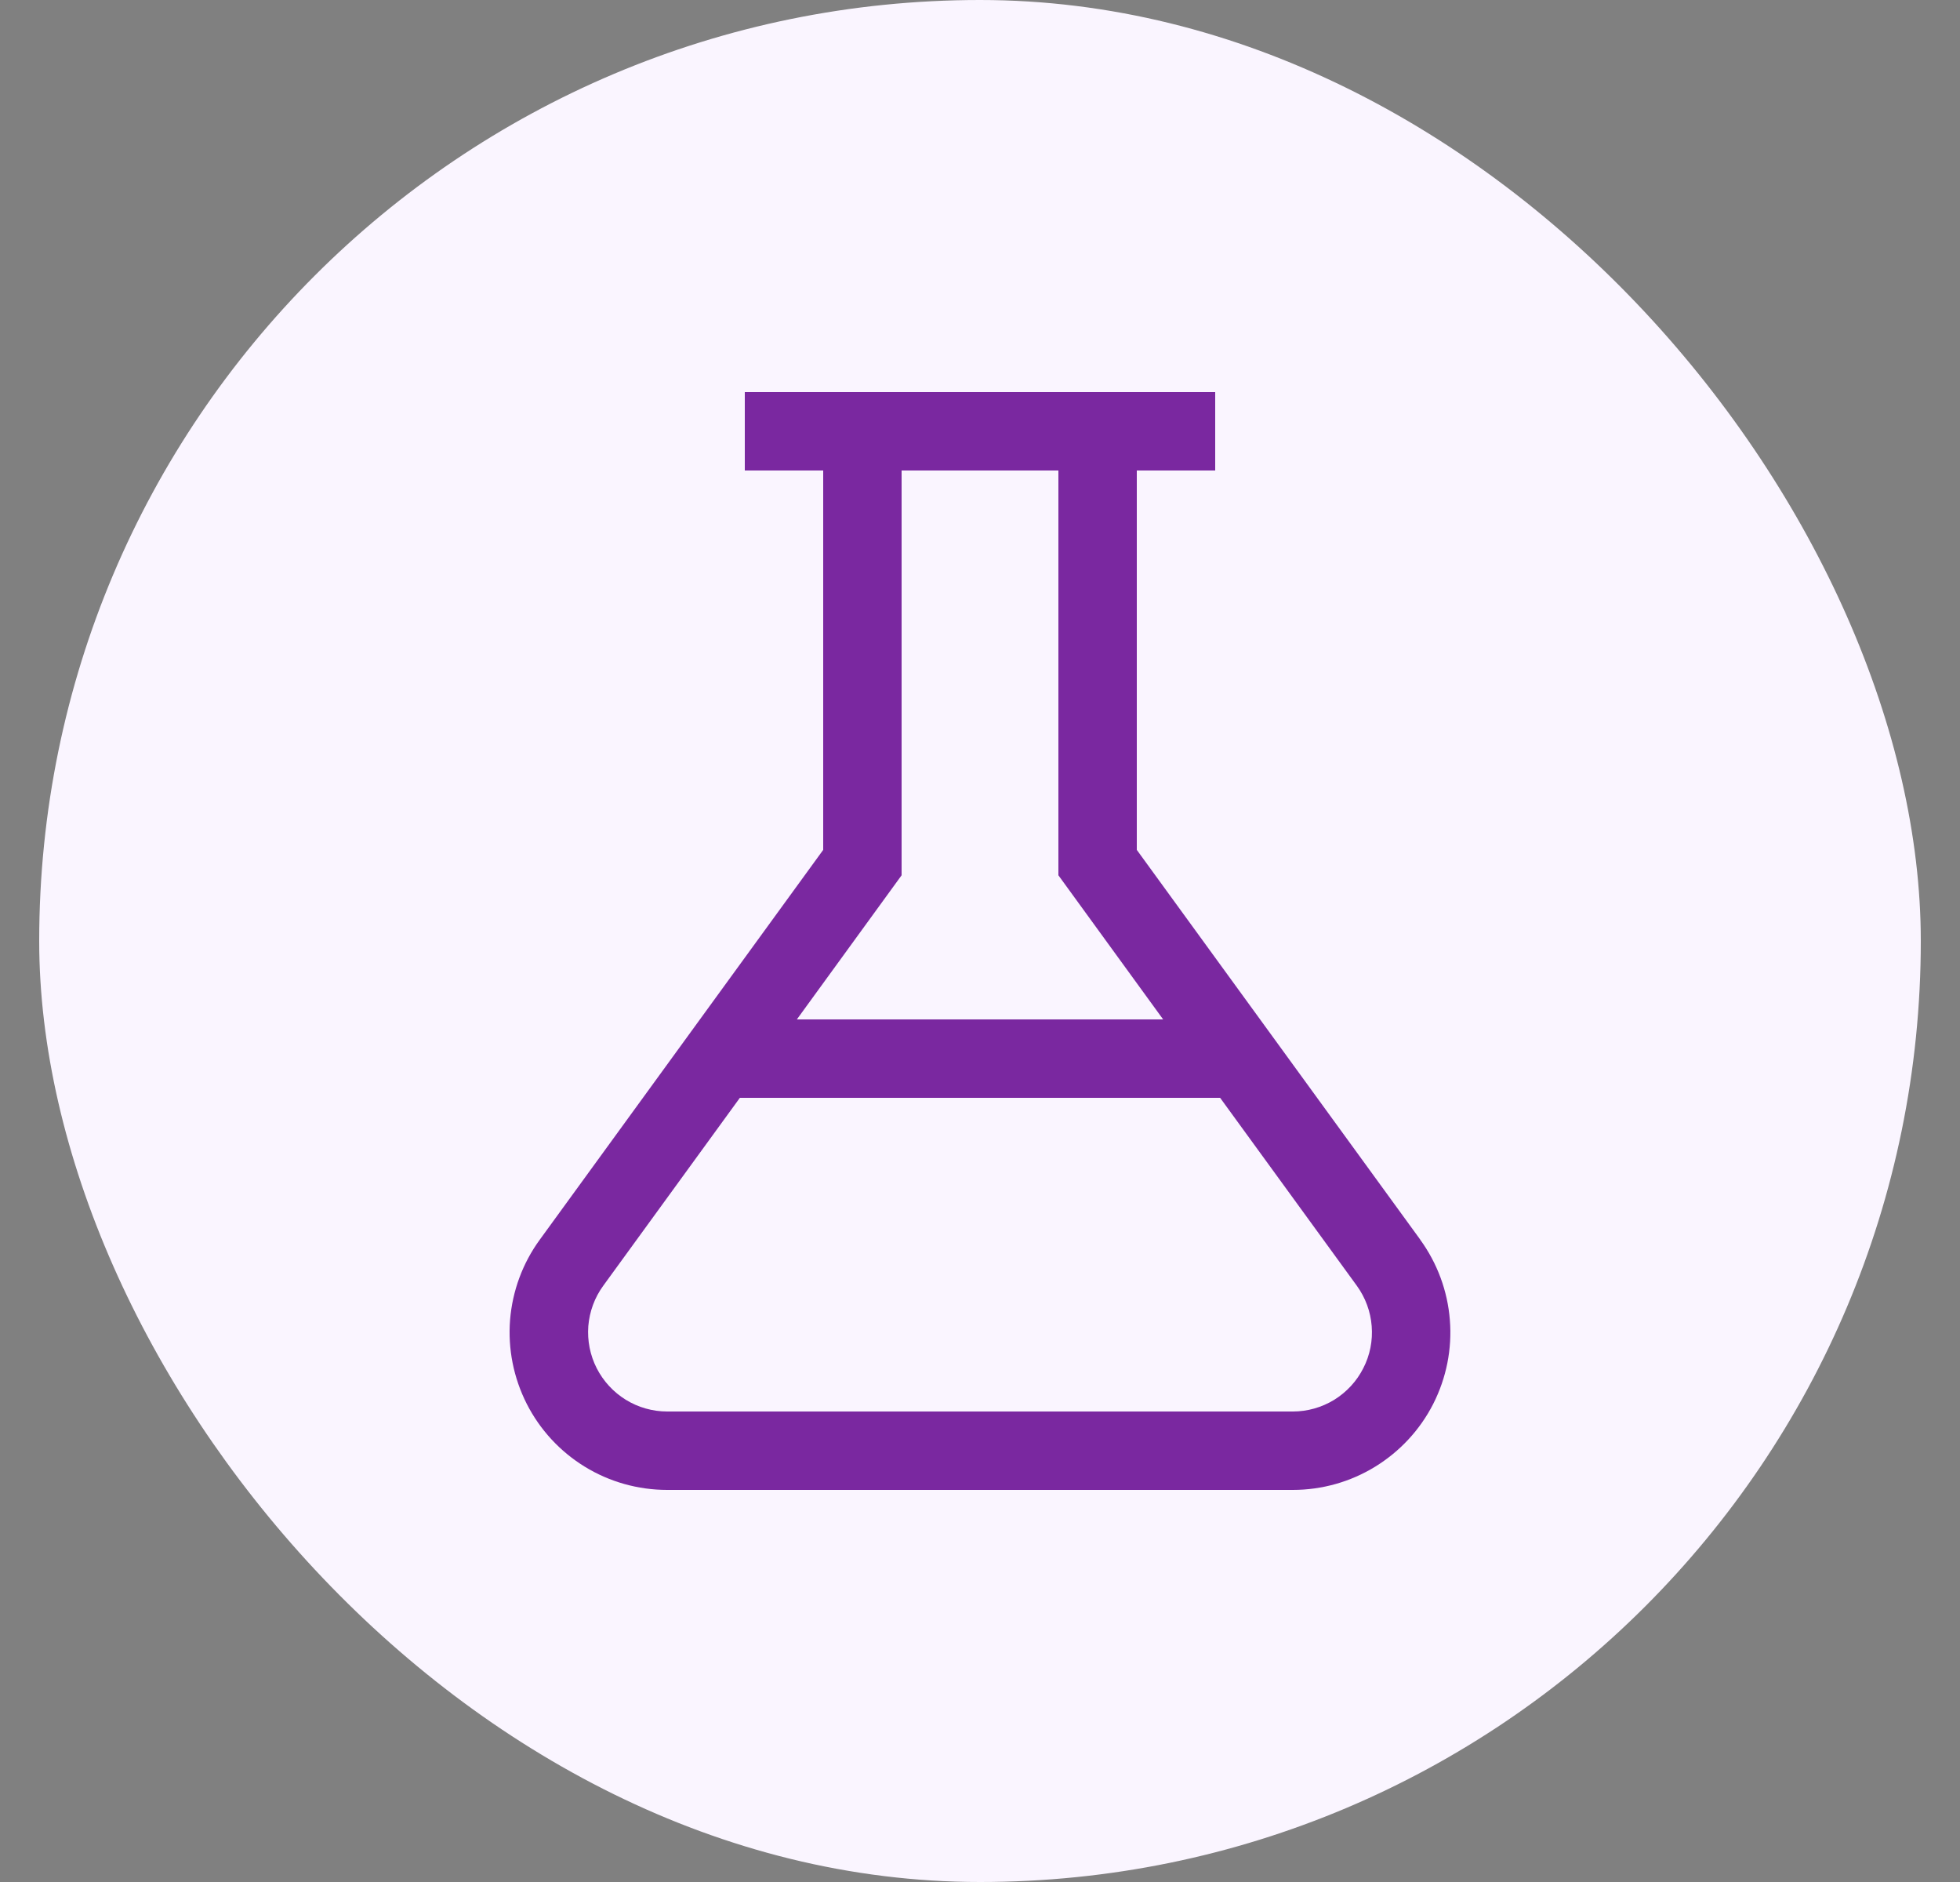
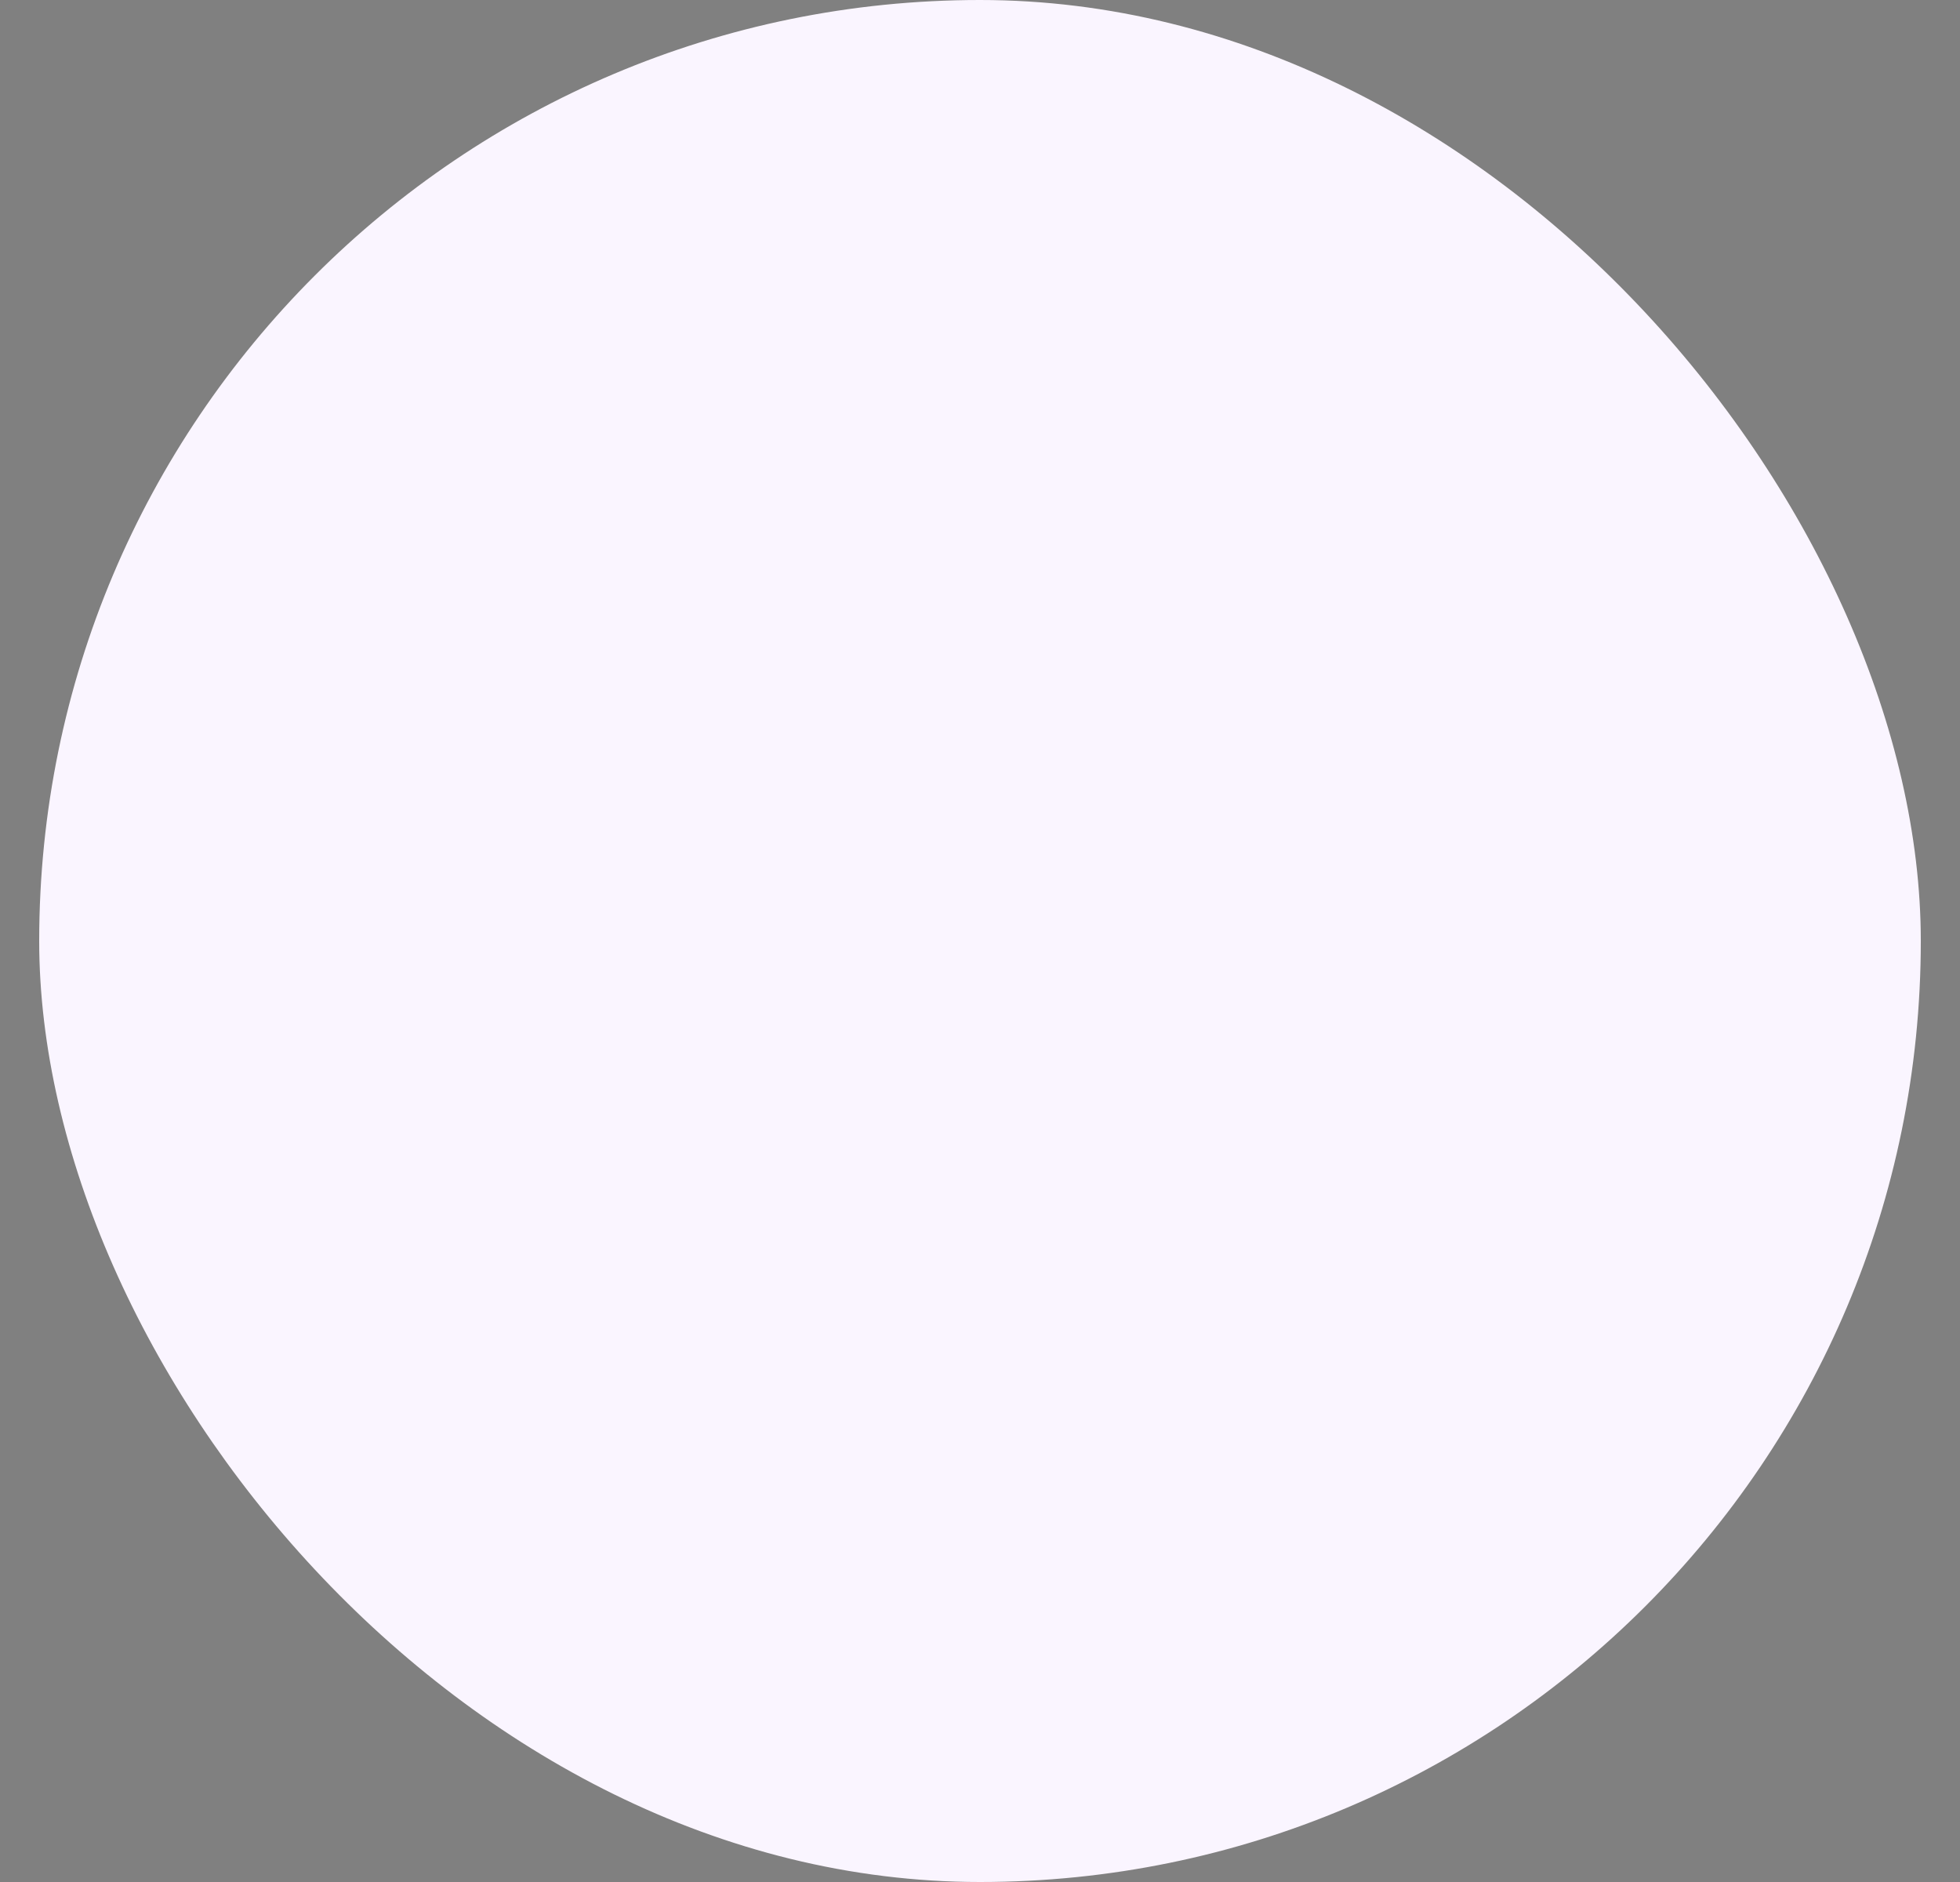
<svg xmlns="http://www.w3.org/2000/svg" width="25" height="24" viewBox="0 0 25 24" fill="none">
  <rect x="0" y="0" width="25" height="24" fill="#808080" stroke="none" />
  <rect x="0.5" width="24" height="24" rx="12" fill="#FAF5FF" />
-   <path d="M18.116 15.809L14.5 10.838V6H15.5V5H9.5V6H10.5V10.838L6.885 15.809C6.666 16.109 6.536 16.463 6.506 16.832C6.477 17.202 6.551 17.572 6.719 17.903C6.887 18.233 7.143 18.51 7.459 18.704C7.775 18.898 8.139 19 8.51 19H16.49C16.861 19 17.224 18.898 17.54 18.704C17.856 18.51 18.113 18.233 18.281 17.903C18.449 17.572 18.523 17.202 18.493 16.832C18.464 16.463 18.333 16.109 18.115 15.809H18.116ZM11.5 11.162V6H13.5V11.162L14.836 13H10.164L11.5 11.162ZM16.491 18H8.51C8.324 18 8.141 17.948 7.983 17.851C7.824 17.753 7.696 17.614 7.611 17.448C7.527 17.283 7.49 17.097 7.504 16.911C7.519 16.726 7.584 16.548 7.694 16.397L9.437 14H15.563L17.307 16.397C17.416 16.548 17.482 16.726 17.496 16.911C17.511 17.097 17.474 17.283 17.389 17.448C17.305 17.614 17.176 17.753 17.018 17.851C16.859 17.948 16.677 18 16.491 18Z" fill="#7A28A0" />
</svg>